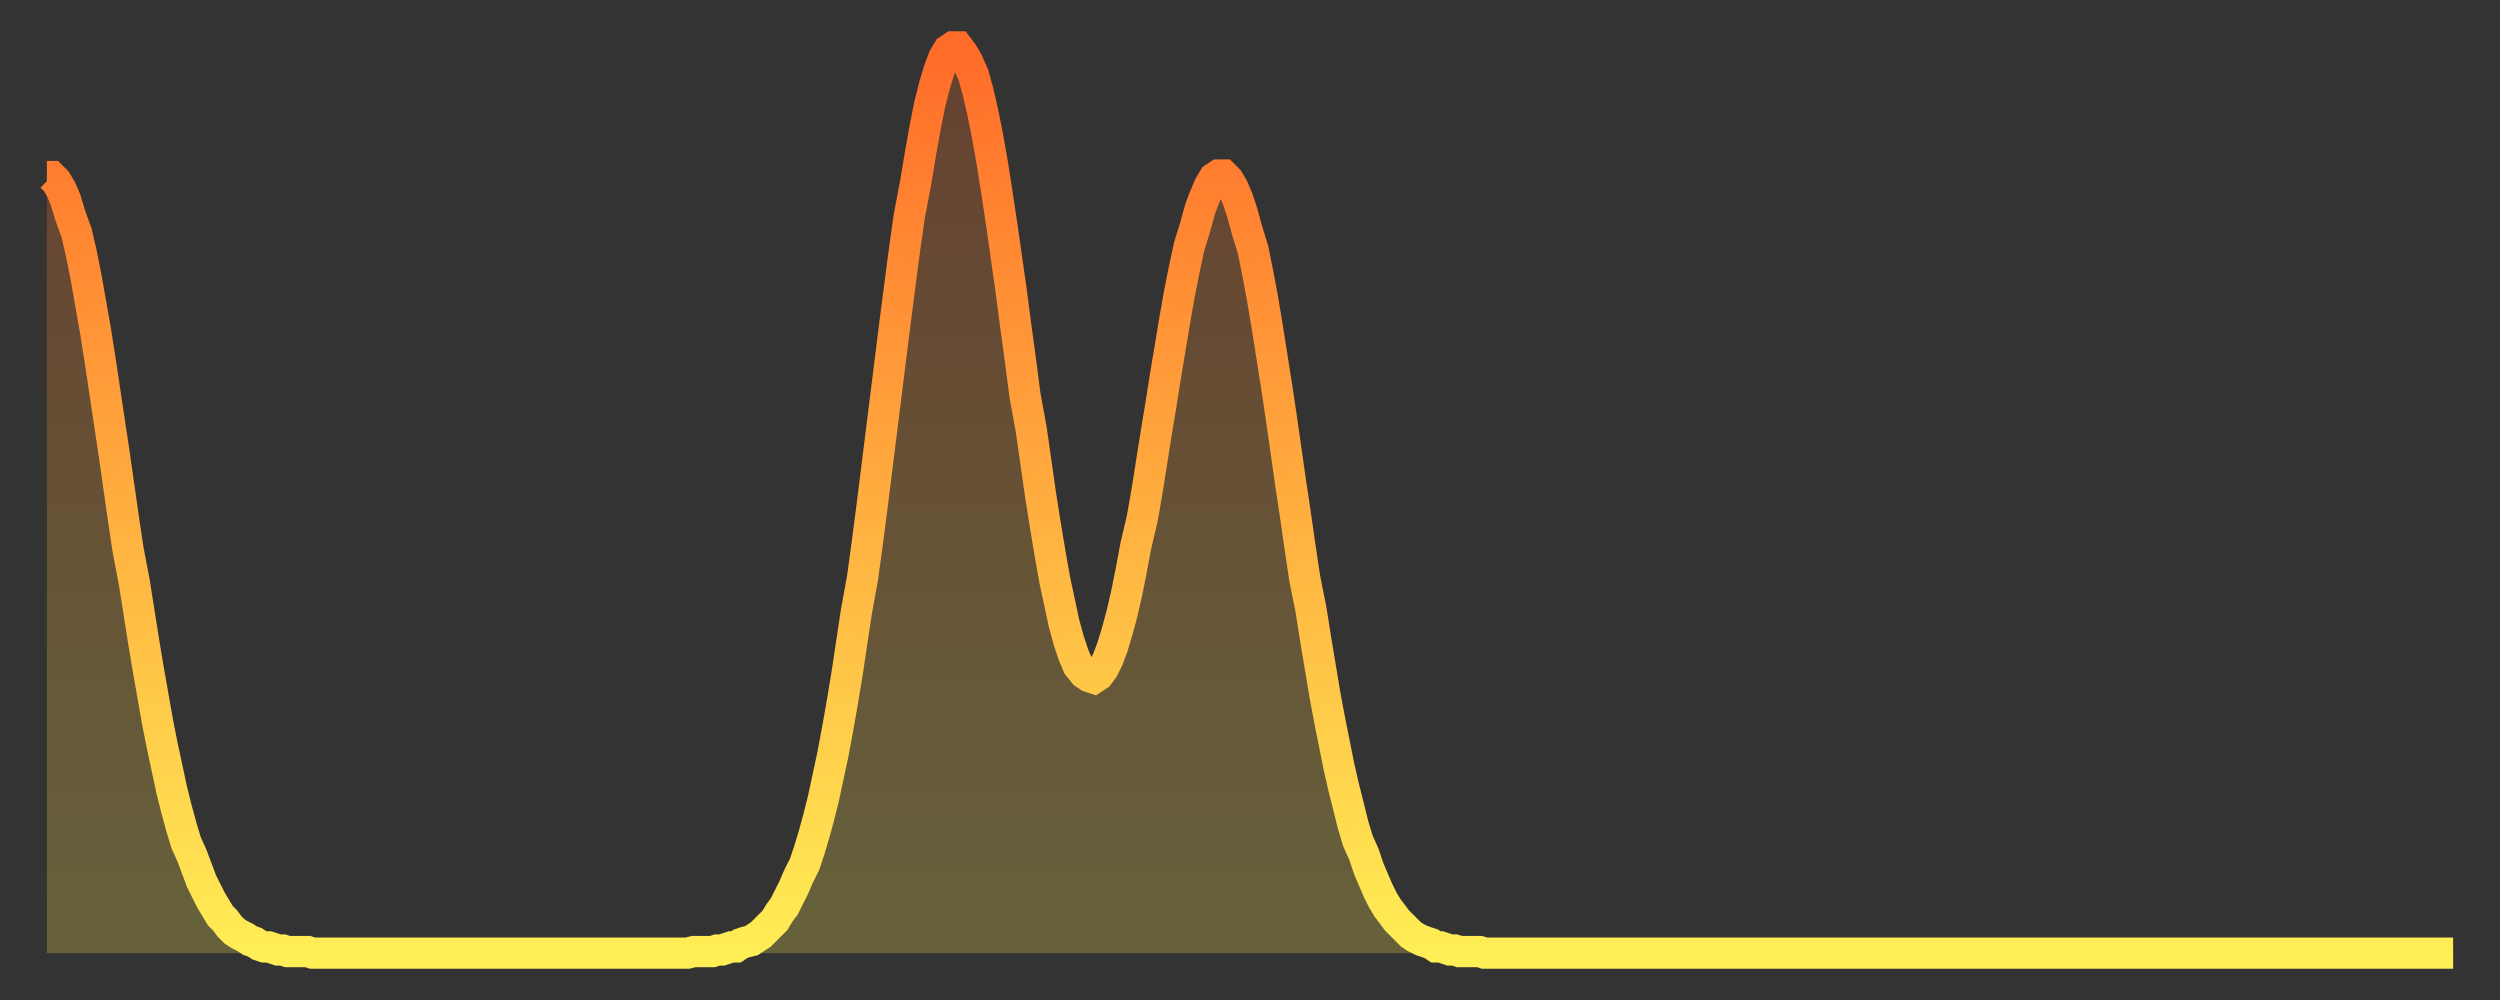
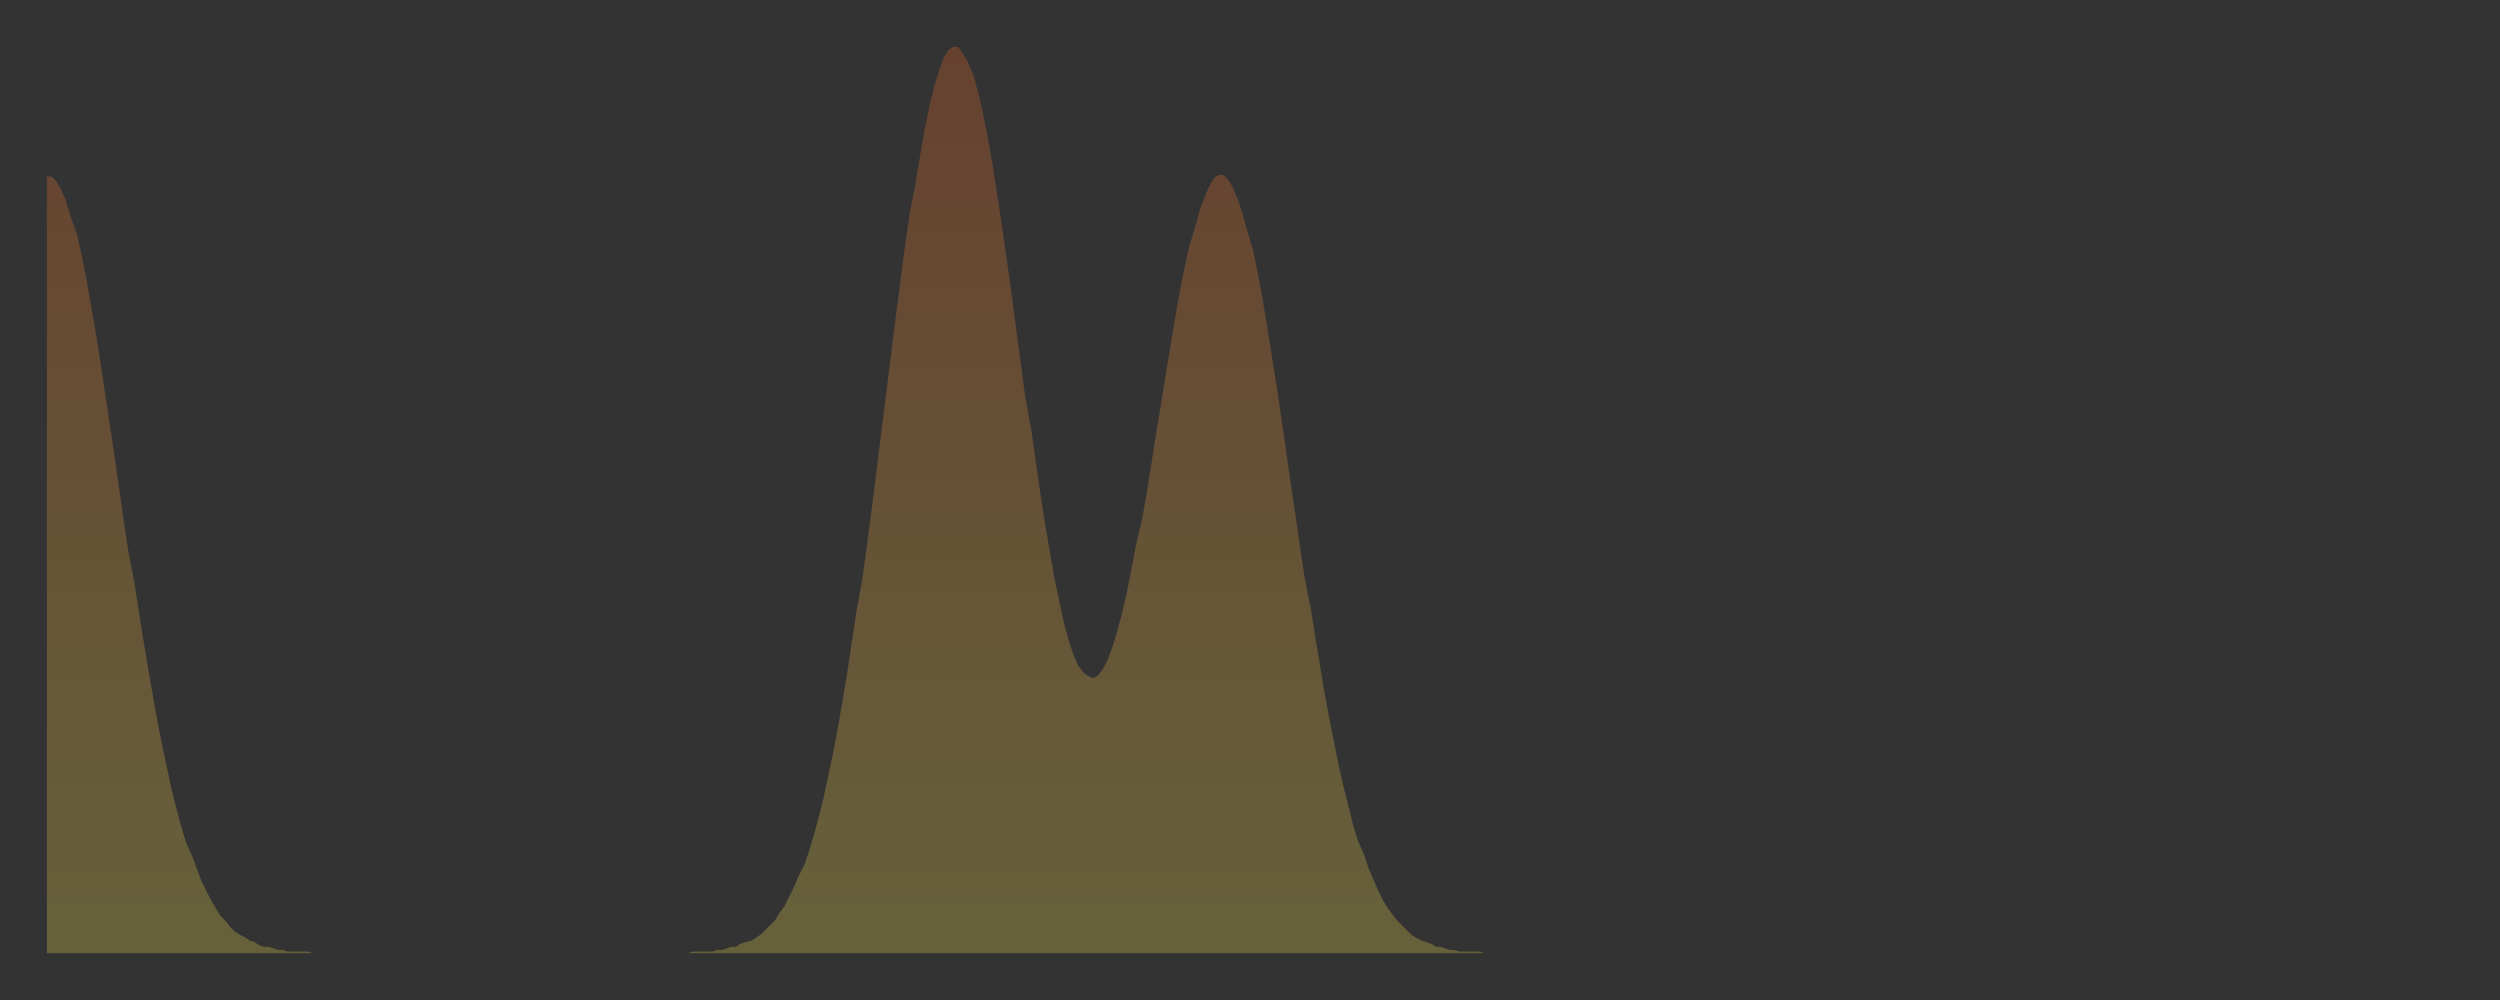
<svg xmlns="http://www.w3.org/2000/svg" baseProfile="full" height="64" version="1.1" width="160">
  <rect width="100%" height="100%" fill="#333333" stroke="none" />
  <defs>
    <linearGradient id="id2778652" x1="0" x2="0" y1="0" y2="1">
      <stop offset="0%" stop-color="#ff6b29" />
      <stop offset="50%" stop-color="#ffad3f" />
      <stop offset="100%" stop-color="#ffee55" />
    </linearGradient>
  </defs>
  <g transform="translate(3,3)">
    <g>
-       <path d="M 0.0 8.3 0.3 8.3 0.6 8.6 0.9 9.1 1.2 9.8 1.5 10.8 1.9 11.9 2.2 13.2 2.5 14.7 2.8 16.4 3.1 18.1 3.4 20.0 3.7 22.0 4.0 24.0 4.3 26.0 4.6 28.1 4.9 30.2 5.2 32.2 5.6 34.3 5.9 36.2 6.2 38.1 6.5 39.9 6.8 41.6 7.1 43.3 7.4 44.8 7.7 46.2 8.0 47.6 8.3 48.8 8.6 49.9 8.9 50.9 9.3 51.8 9.6 52.6 9.9 53.4 10.2 54.0 10.5 54.6 10.8 55.1 11.1 55.6 11.4 55.9 11.7 56.3 12.0 56.6 12.3 56.8 12.7 57.0 13.0 57.2 13.3 57.3 13.6 57.5 13.9 57.6 14.2 57.6 14.5 57.7 14.8 57.8 15.1 57.8 15.4 57.9 15.7 57.9 16.0 57.9 16.4 57.9 16.7 57.9 17.0 58.0 17.3 58.0 17.6 58.0 17.9 58.0 18.2 58.0 18.5 58.0 18.8 58.0 19.1 58.0 19.4 58.0 19.8 58.0 20.1 58.0 20.4 58.0 20.7 58.0 21.0 58.0 21.3 58.0 21.6 58.0 21.9 58.0 22.2 58.0 22.5 58.0 22.8 58.0 23.1 58.0 23.5 58.0 23.8 58.0 24.1 58.0 24.4 58.0 24.7 58.0 25.0 58.0 25.3 58.0 25.6 58.0 25.9 58.0 26.2 58.0 26.5 58.0 26.8 58.0 27.2 58.0 27.5 58.0 27.8 58.0 28.1 58.0 28.4 58.0 28.7 58.0 29.0 58.0 29.3 58.0 29.6 58.0 29.9 58.0 30.2 58.0 30.6 58.0 30.9 58.0 31.2 58.0 31.5 58.0 31.8 58.0 32.1 58.0 32.4 58.0 32.7 58.0 33.0 58.0 33.3 58.0 33.6 58.0 33.9 58.0 34.3 58.0 34.6 58.0 34.9 58.0 35.2 58.0 35.5 58.0 35.8 58.0 36.1 58.0 36.4 58.0 36.7 58.0 37.0 58.0 37.3 58.0 37.7 58.0 38.0 58.0 38.3 58.0 38.6 58.0 38.9 58.0 39.2 58.0 39.5 58.0 39.8 58.0 40.1 58.0 40.4 58.0 40.7 58.0 41.0 58.0 41.4 57.9 41.7 57.9 42.0 57.9 42.3 57.9 42.6 57.9 42.9 57.8 43.2 57.8 43.5 57.7 43.8 57.6 44.1 57.6 44.4 57.4 44.7 57.3 45.1 57.2 45.4 57.0 45.7 56.8 46.0 56.5 46.3 56.2 46.6 55.9 46.9 55.4 47.2 55.0 47.5 54.4 47.8 53.8 48.1 53.1 48.5 52.3 48.8 51.4 49.1 50.4 49.4 49.3 49.7 48.1 50.0 46.7 50.3 45.3 50.6 43.7 50.9 42.0 51.2 40.2 51.5 38.2 51.8 36.2 52.2 34.0 52.5 31.8 52.8 29.5 53.1 27.1 53.4 24.7 53.7 22.3 54.0 19.9 54.3 17.5 54.6 15.2 54.9 12.9 55.2 10.8 55.6 8.7 55.9 6.9 56.2 5.2 56.5 3.7 56.8 2.5 57.1 1.5 57.4 0.7 57.7 0.2 58.0 0.0 58.3 0.0 58.6 0.4 58.9 0.9 59.3 1.8 59.6 2.9 59.9 4.2 60.2 5.7 60.5 7.4 60.8 9.3 61.1 11.3 61.4 13.4 61.7 15.5 62.0 17.8 62.3 20.0 62.6 22.3 63.0 24.5 63.3 26.6 63.6 28.7 63.9 30.6 64.2 32.4 64.5 34.1 64.8 35.5 65.1 36.9 65.4 38.0 65.7 38.9 66.0 39.6 66.4 40.1 66.7 40.3 67.0 40.4 67.3 40.2 67.6 39.8 67.9 39.2 68.2 38.4 68.5 37.4 68.8 36.3 69.1 35.0 69.4 33.5 69.7 31.9 70.1 30.2 70.4 28.5 70.7 26.6 71.0 24.7 71.3 22.9 71.6 21.0 71.9 19.2 72.2 17.4 72.5 15.7 72.8 14.2 73.1 12.8 73.5 11.5 73.8 10.4 74.1 9.6 74.4 8.9 74.7 8.4 75.0 8.2 75.3 8.2 75.6 8.5 75.9 9.0 76.2 9.7 76.5 10.6 76.8 11.7 77.2 13.0 77.5 14.5 77.8 16.1 78.1 17.9 78.4 19.8 78.7 21.7 79.0 23.7 79.3 25.8 79.6 27.9 79.9 29.9 80.2 32.0 80.5 34.0 80.9 36.0 81.2 37.9 81.5 39.7 81.8 41.5 82.1 43.1 82.4 44.6 82.7 46.1 83.0 47.4 83.3 48.6 83.6 49.8 83.9 50.8 84.3 51.7 84.6 52.6 84.9 53.3 85.2 54.0 85.5 54.6 85.8 55.1 86.1 55.5 86.4 55.9 86.7 56.2 87.0 56.5 87.3 56.8 87.6 57.0 88.0 57.2 88.3 57.3 88.6 57.4 88.9 57.6 89.2 57.6 89.5 57.7 89.8 57.8 90.1 57.8 90.4 57.9 90.7 57.9 91.0 57.9 91.4 57.9 91.7 57.9 92.0 58.0 92.3 58.0 92.6 58.0 92.9 58.0 93.2 58.0 93.5 58.0 93.8 58.0 94.1 58.0 94.4 58.0 94.7 58.0 95.1 58.0 95.4 58.0 95.7 58.0 96.0 58.0 96.3 58.0 96.6 58.0 96.9 58.0 97.2 58.0 97.5 58.0 97.8 58.0 98.1 58.0 98.4 58.0 98.8 58.0 99.1 58.0 99.4 58.0 99.7 58.0 100.0 58.0 100.3 58.0 100.6 58.0 100.9 58.0 101.2 58.0 101.5 58.0 101.8 58.0 102.2 58.0 102.5 58.0 102.8 58.0 103.1 58.0 103.4 58.0 103.7 58.0 104.0 58.0 104.3 58.0 104.6 58.0 104.9 58.0 105.2 58.0 105.5 58.0 105.9 58.0 106.2 58.0 106.5 58.0 106.8 58.0 107.1 58.0 107.4 58.0 107.7 58.0 108.0 58.0 108.3 58.0 108.6 58.0 108.9 58.0 109.3 58.0 109.6 58.0 109.9 58.0 110.2 58.0 110.5 58.0 110.8 58.0 111.1 58.0 111.4 58.0 111.7 58.0 112.0 58.0 112.3 58.0 112.6 58.0 113.0 58.0 113.3 58.0 113.6 58.0 113.9 58.0 114.2 58.0 114.5 58.0 114.8 58.0 115.1 58.0 115.4 58.0 115.7 58.0 116.0 58.0 116.3 58.0 116.7 58.0 117.0 58.0 117.3 58.0 117.6 58.0 117.9 58.0 118.2 58.0 118.5 58.0 118.8 58.0 119.1 58.0 119.4 58.0 119.7 58.0 120.1 58.0 120.4 58.0 120.7 58.0 121.0 58.0 121.3 58.0 121.6 58.0 121.9 58.0 122.2 58.0 122.5 58.0 122.8 58.0 123.1 58.0 123.4 58.0 123.8 58.0 124.1 58.0 124.4 58.0 124.7 58.0 125.0 58.0 125.3 58.0 125.6 58.0 125.9 58.0 126.2 58.0 126.5 58.0 126.8 58.0 127.2 58.0 127.5 58.0 127.8 58.0 128.1 58.0 128.4 58.0 128.7 58.0 129.0 58.0 129.3 58.0 129.6 58.0 129.9 58.0 130.2 58.0 130.5 58.0 130.9 58.0 131.2 58.0 131.5 58.0 131.8 58.0 132.1 58.0 132.4 58.0 132.7 58.0 133.0 58.0 133.3 58.0 133.6 58.0 133.9 58.0 134.2 58.0 134.6 58.0 134.9 58.0 135.2 58.0 135.5 58.0 135.8 58.0 136.1 58.0 136.4 58.0 136.7 58.0 137.0 58.0 137.3 58.0 137.6 58.0 138.0 58.0 138.3 58.0 138.6 58.0 138.9 58.0 139.2 58.0 139.5 58.0 139.8 58.0 140.1 58.0 140.4 58.0 140.7 58.0 141.0 58.0 141.3 58.0 141.7 58.0 142.0 58.0 142.3 58.0 142.6 58.0 142.9 58.0 143.2 58.0 143.5 58.0 143.8 58.0 144.1 58.0 144.4 58.0 144.7 58.0 145.1 58.0 145.4 58.0 145.7 58.0 146.0 58.0 146.3 58.0 146.6 58.0 146.9 58.0 147.2 58.0 147.5 58.0 147.8 58.0 148.1 58.0 148.4 58.0 148.8 58.0 149.1 58.0 149.4 58.0 149.7 58.0 150.0 58.0 150.3 58.0 150.6 58.0 150.9 58.0 151.2 58.0 151.5 58.0 151.8 58.0 152.1 58.0 152.5 58.0 152.8 58.0 153.1 58.0 153.4 58.0 153.7 58.0 154.0 58.0" fill="none" id="graph-curve" opacity="1" stroke="url(#id2778652)" stroke-width="2" />
      <path d="M 0 58 L 0.0 8.3 0.3 8.3 0.6 8.6 0.9 9.1 1.2 9.8 1.5 10.8 1.9 11.9 2.2 13.2 2.5 14.7 2.8 16.4 3.1 18.1 3.4 20.0 3.7 22.0 4.0 24.0 4.3 26.0 4.6 28.1 4.9 30.2 5.2 32.2 5.6 34.3 5.9 36.2 6.2 38.1 6.5 39.9 6.8 41.6 7.1 43.3 7.4 44.8 7.7 46.2 8.0 47.6 8.3 48.8 8.6 49.9 8.9 50.9 9.3 51.8 9.6 52.6 9.9 53.4 10.2 54.0 10.5 54.6 10.8 55.1 11.1 55.6 11.4 55.9 11.7 56.3 12.0 56.6 12.3 56.8 12.7 57.0 13.0 57.2 13.3 57.3 13.6 57.5 13.9 57.6 14.2 57.6 14.5 57.7 14.8 57.8 15.1 57.8 15.4 57.9 15.7 57.9 16.0 57.9 16.4 57.9 16.7 57.9 17.0 58.0 17.3 58.0 17.6 58.0 17.9 58.0 18.2 58.0 18.5 58.0 18.8 58.0 19.1 58.0 19.4 58.0 19.8 58.0 20.1 58.0 20.4 58.0 20.7 58.0 21.0 58.0 21.3 58.0 21.6 58.0 21.9 58.0 22.2 58.0 22.5 58.0 22.8 58.0 23.1 58.0 23.5 58.0 23.8 58.0 24.1 58.0 24.4 58.0 24.7 58.0 25.0 58.0 25.3 58.0 25.6 58.0 25.9 58.0 26.2 58.0 26.5 58.0 26.8 58.0 27.2 58.0 27.5 58.0 27.8 58.0 28.1 58.0 28.4 58.0 28.7 58.0 29.0 58.0 29.3 58.0 29.6 58.0 29.9 58.0 30.2 58.0 30.6 58.0 30.9 58.0 31.2 58.0 31.5 58.0 31.8 58.0 32.1 58.0 32.4 58.0 32.7 58.0 33.0 58.0 33.3 58.0 33.6 58.0 33.9 58.0 34.3 58.0 34.6 58.0 34.9 58.0 35.2 58.0 35.5 58.0 35.8 58.0 36.1 58.0 36.4 58.0 36.7 58.0 37.0 58.0 37.3 58.0 37.7 58.0 38.0 58.0 38.3 58.0 38.6 58.0 38.9 58.0 39.2 58.0 39.5 58.0 39.8 58.0 40.1 58.0 40.4 58.0 40.7 58.0 41.0 58.0 41.4 57.9 41.7 57.9 42.0 57.9 42.3 57.9 42.6 57.9 42.9 57.8 43.2 57.8 43.5 57.7 43.8 57.6 44.1 57.6 44.4 57.4 44.7 57.3 45.1 57.2 45.4 57.0 45.7 56.8 46.0 56.5 46.3 56.2 46.6 55.9 46.9 55.4 47.2 55.0 47.5 54.4 47.8 53.8 48.1 53.1 48.5 52.3 48.8 51.4 49.1 50.4 49.4 49.3 49.7 48.1 50.0 46.7 50.3 45.3 50.6 43.7 50.9 42.0 51.2 40.2 51.5 38.2 51.8 36.2 52.2 34.0 52.5 31.8 52.8 29.5 53.1 27.1 53.4 24.7 53.7 22.3 54.0 19.9 54.3 17.5 54.6 15.2 54.9 12.9 55.2 10.8 55.6 8.7 55.9 6.9 56.2 5.2 56.5 3.7 56.8 2.5 57.1 1.5 57.4 0.7 57.7 0.2 58.0 0.0 58.3 0.0 58.6 0.4 58.9 0.9 59.3 1.8 59.6 2.9 59.9 4.2 60.2 5.7 60.5 7.4 60.8 9.3 61.1 11.3 61.4 13.4 61.7 15.5 62.0 17.8 62.3 20.0 62.6 22.3 63.0 24.5 63.3 26.6 63.6 28.7 63.9 30.6 64.2 32.4 64.5 34.1 64.8 35.5 65.1 36.9 65.4 38.0 65.7 38.9 66.0 39.6 66.4 40.1 66.7 40.3 67.0 40.4 67.3 40.2 67.6 39.8 67.9 39.2 68.2 38.4 68.5 37.4 68.8 36.3 69.1 35.0 69.4 33.5 69.7 31.9 70.1 30.2 70.4 28.5 70.7 26.6 71.0 24.7 71.3 22.9 71.6 21.0 71.9 19.2 72.2 17.4 72.5 15.7 72.8 14.2 73.1 12.8 73.5 11.5 73.8 10.4 74.1 9.6 74.4 8.9 74.7 8.4 75.0 8.2 75.3 8.2 75.6 8.5 75.9 9.0 76.2 9.7 76.5 10.6 76.8 11.7 77.2 13.0 77.5 14.5 77.8 16.1 78.1 17.9 78.4 19.8 78.7 21.7 79.0 23.7 79.3 25.8 79.6 27.9 79.9 29.9 80.2 32.0 80.5 34.0 80.9 36.0 81.2 37.9 81.5 39.7 81.8 41.5 82.1 43.1 82.4 44.6 82.7 46.1 83.0 47.4 83.3 48.6 83.6 49.8 83.9 50.8 84.3 51.7 84.6 52.6 84.9 53.3 85.2 54.0 85.5 54.6 85.8 55.1 86.1 55.5 86.4 55.9 86.7 56.2 87.0 56.5 87.3 56.8 87.6 57.0 88.0 57.2 88.3 57.3 88.6 57.4 88.9 57.6 89.2 57.6 89.5 57.7 89.8 57.8 90.1 57.8 90.4 57.9 90.7 57.9 91.0 57.9 91.4 57.9 91.7 57.9 92.0 58.0 92.3 58.0 92.6 58.0 92.9 58.0 93.2 58.0 93.5 58.0 93.8 58.0 94.1 58.0 94.4 58.0 94.7 58.0 95.1 58.0 95.4 58.0 95.7 58.0 96.0 58.0 96.3 58.0 96.6 58.0 96.9 58.0 97.2 58.0 97.5 58.0 97.8 58.0 98.1 58.0 98.4 58.0 98.8 58.0 99.1 58.0 99.4 58.0 99.7 58.0 100.0 58.0 100.3 58.0 100.6 58.0 100.9 58.0 101.2 58.0 101.5 58.0 101.8 58.0 102.2 58.0 102.5 58.0 102.8 58.0 103.1 58.0 103.4 58.0 103.7 58.0 104.0 58.0 104.3 58.0 104.6 58.0 104.9 58.0 105.2 58.0 105.5 58.0 105.9 58.0 106.2 58.0 106.5 58.0 106.8 58.0 107.1 58.0 107.4 58.0 107.7 58.0 108.0 58.0 108.3 58.0 108.6 58.0 108.9 58.0 109.3 58.0 109.6 58.0 109.9 58.0 110.2 58.0 110.5 58.0 110.8 58.0 111.1 58.0 111.4 58.0 111.7 58.0 112.0 58.0 112.3 58.0 112.6 58.0 113.0 58.0 113.3 58.0 113.6 58.0 113.9 58.0 114.2 58.0 114.5 58.0 114.8 58.0 115.1 58.0 115.4 58.0 115.7 58.0 116.0 58.0 116.3 58.0 116.7 58.0 117.0 58.0 117.3 58.0 117.6 58.0 117.9 58.0 118.2 58.0 118.5 58.0 118.8 58.0 119.1 58.0 119.4 58.0 119.7 58.0 120.1 58.0 120.4 58.0 120.7 58.0 121.0 58.0 121.3 58.0 121.6 58.0 121.9 58.0 122.2 58.0 122.5 58.0 122.8 58.0 123.1 58.0 123.4 58.0 123.8 58.0 124.1 58.0 124.4 58.0 124.7 58.0 125.0 58.0 125.3 58.0 125.6 58.0 125.9 58.0 126.2 58.0 126.5 58.0 126.8 58.0 127.2 58.0 127.5 58.0 127.8 58.0 128.1 58.0 128.4 58.0 128.7 58.0 129.0 58.0 129.3 58.0 129.6 58.0 129.9 58.0 130.2 58.0 130.5 58.0 130.9 58.0 131.2 58.0 131.5 58.0 131.8 58.0 132.1 58.0 132.4 58.0 132.7 58.0 133.0 58.0 133.3 58.0 133.6 58.0 133.9 58.0 134.2 58.0 134.6 58.0 134.9 58.0 135.2 58.0 135.5 58.0 135.8 58.0 136.1 58.0 136.4 58.0 136.7 58.0 137.0 58.0 137.3 58.0 137.6 58.0 138.0 58.0 138.3 58.0 138.6 58.0 138.9 58.0 139.2 58.0 139.5 58.0 139.8 58.0 140.1 58.0 140.4 58.0 140.7 58.0 141.0 58.0 141.3 58.0 141.7 58.0 142.0 58.0 142.3 58.0 142.6 58.0 142.9 58.0 143.2 58.0 143.5 58.0 143.8 58.0 144.1 58.0 144.4 58.0 144.7 58.0 145.1 58.0 145.4 58.0 145.7 58.0 146.0 58.0 146.3 58.0 146.6 58.0 146.9 58.0 147.2 58.0 147.5 58.0 147.8 58.0 148.1 58.0 148.4 58.0 148.8 58.0 149.1 58.0 149.4 58.0 149.7 58.0 150.0 58.0 150.3 58.0 150.6 58.0 150.9 58.0 151.2 58.0 151.5 58.0 151.8 58.0 152.1 58.0 152.5 58.0 152.8 58.0 153.1 58.0 153.4 58.0 153.7 58.0 154.0 58.0 154 58" fill="url(#id2778652)" fill-opacity=".25" id="graph-shadow" />
    </g>
  </g>
</svg>